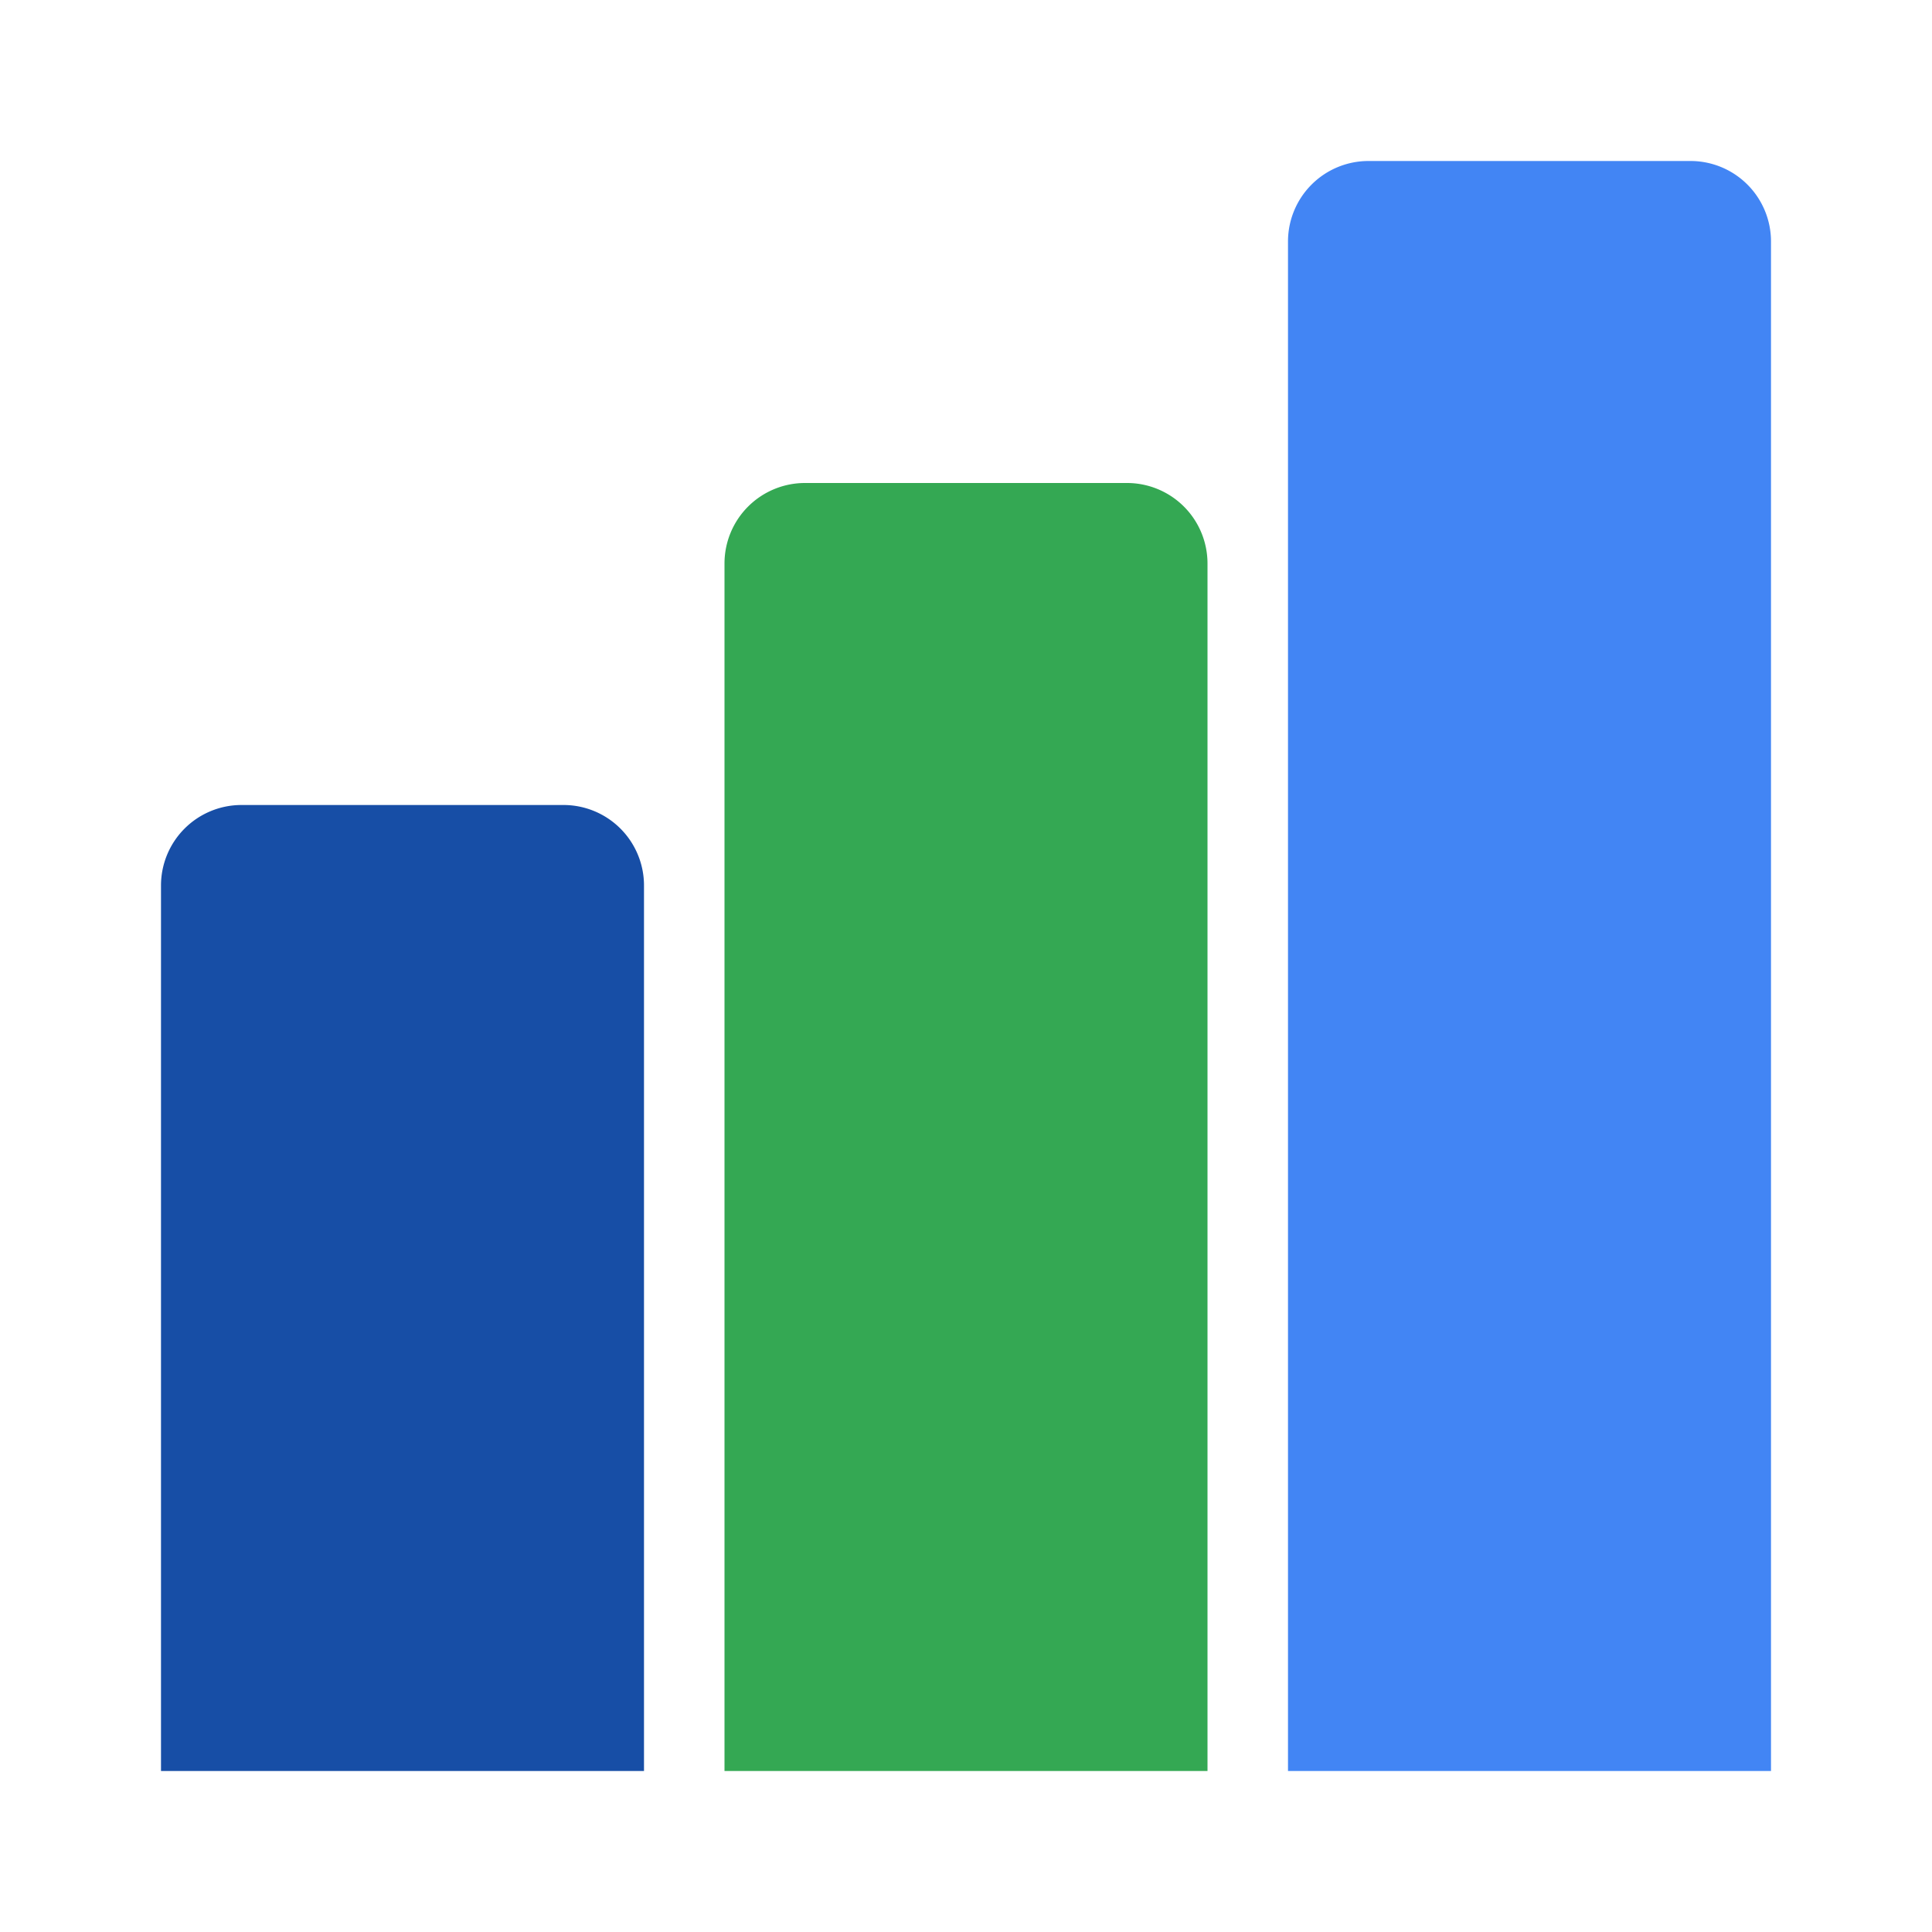
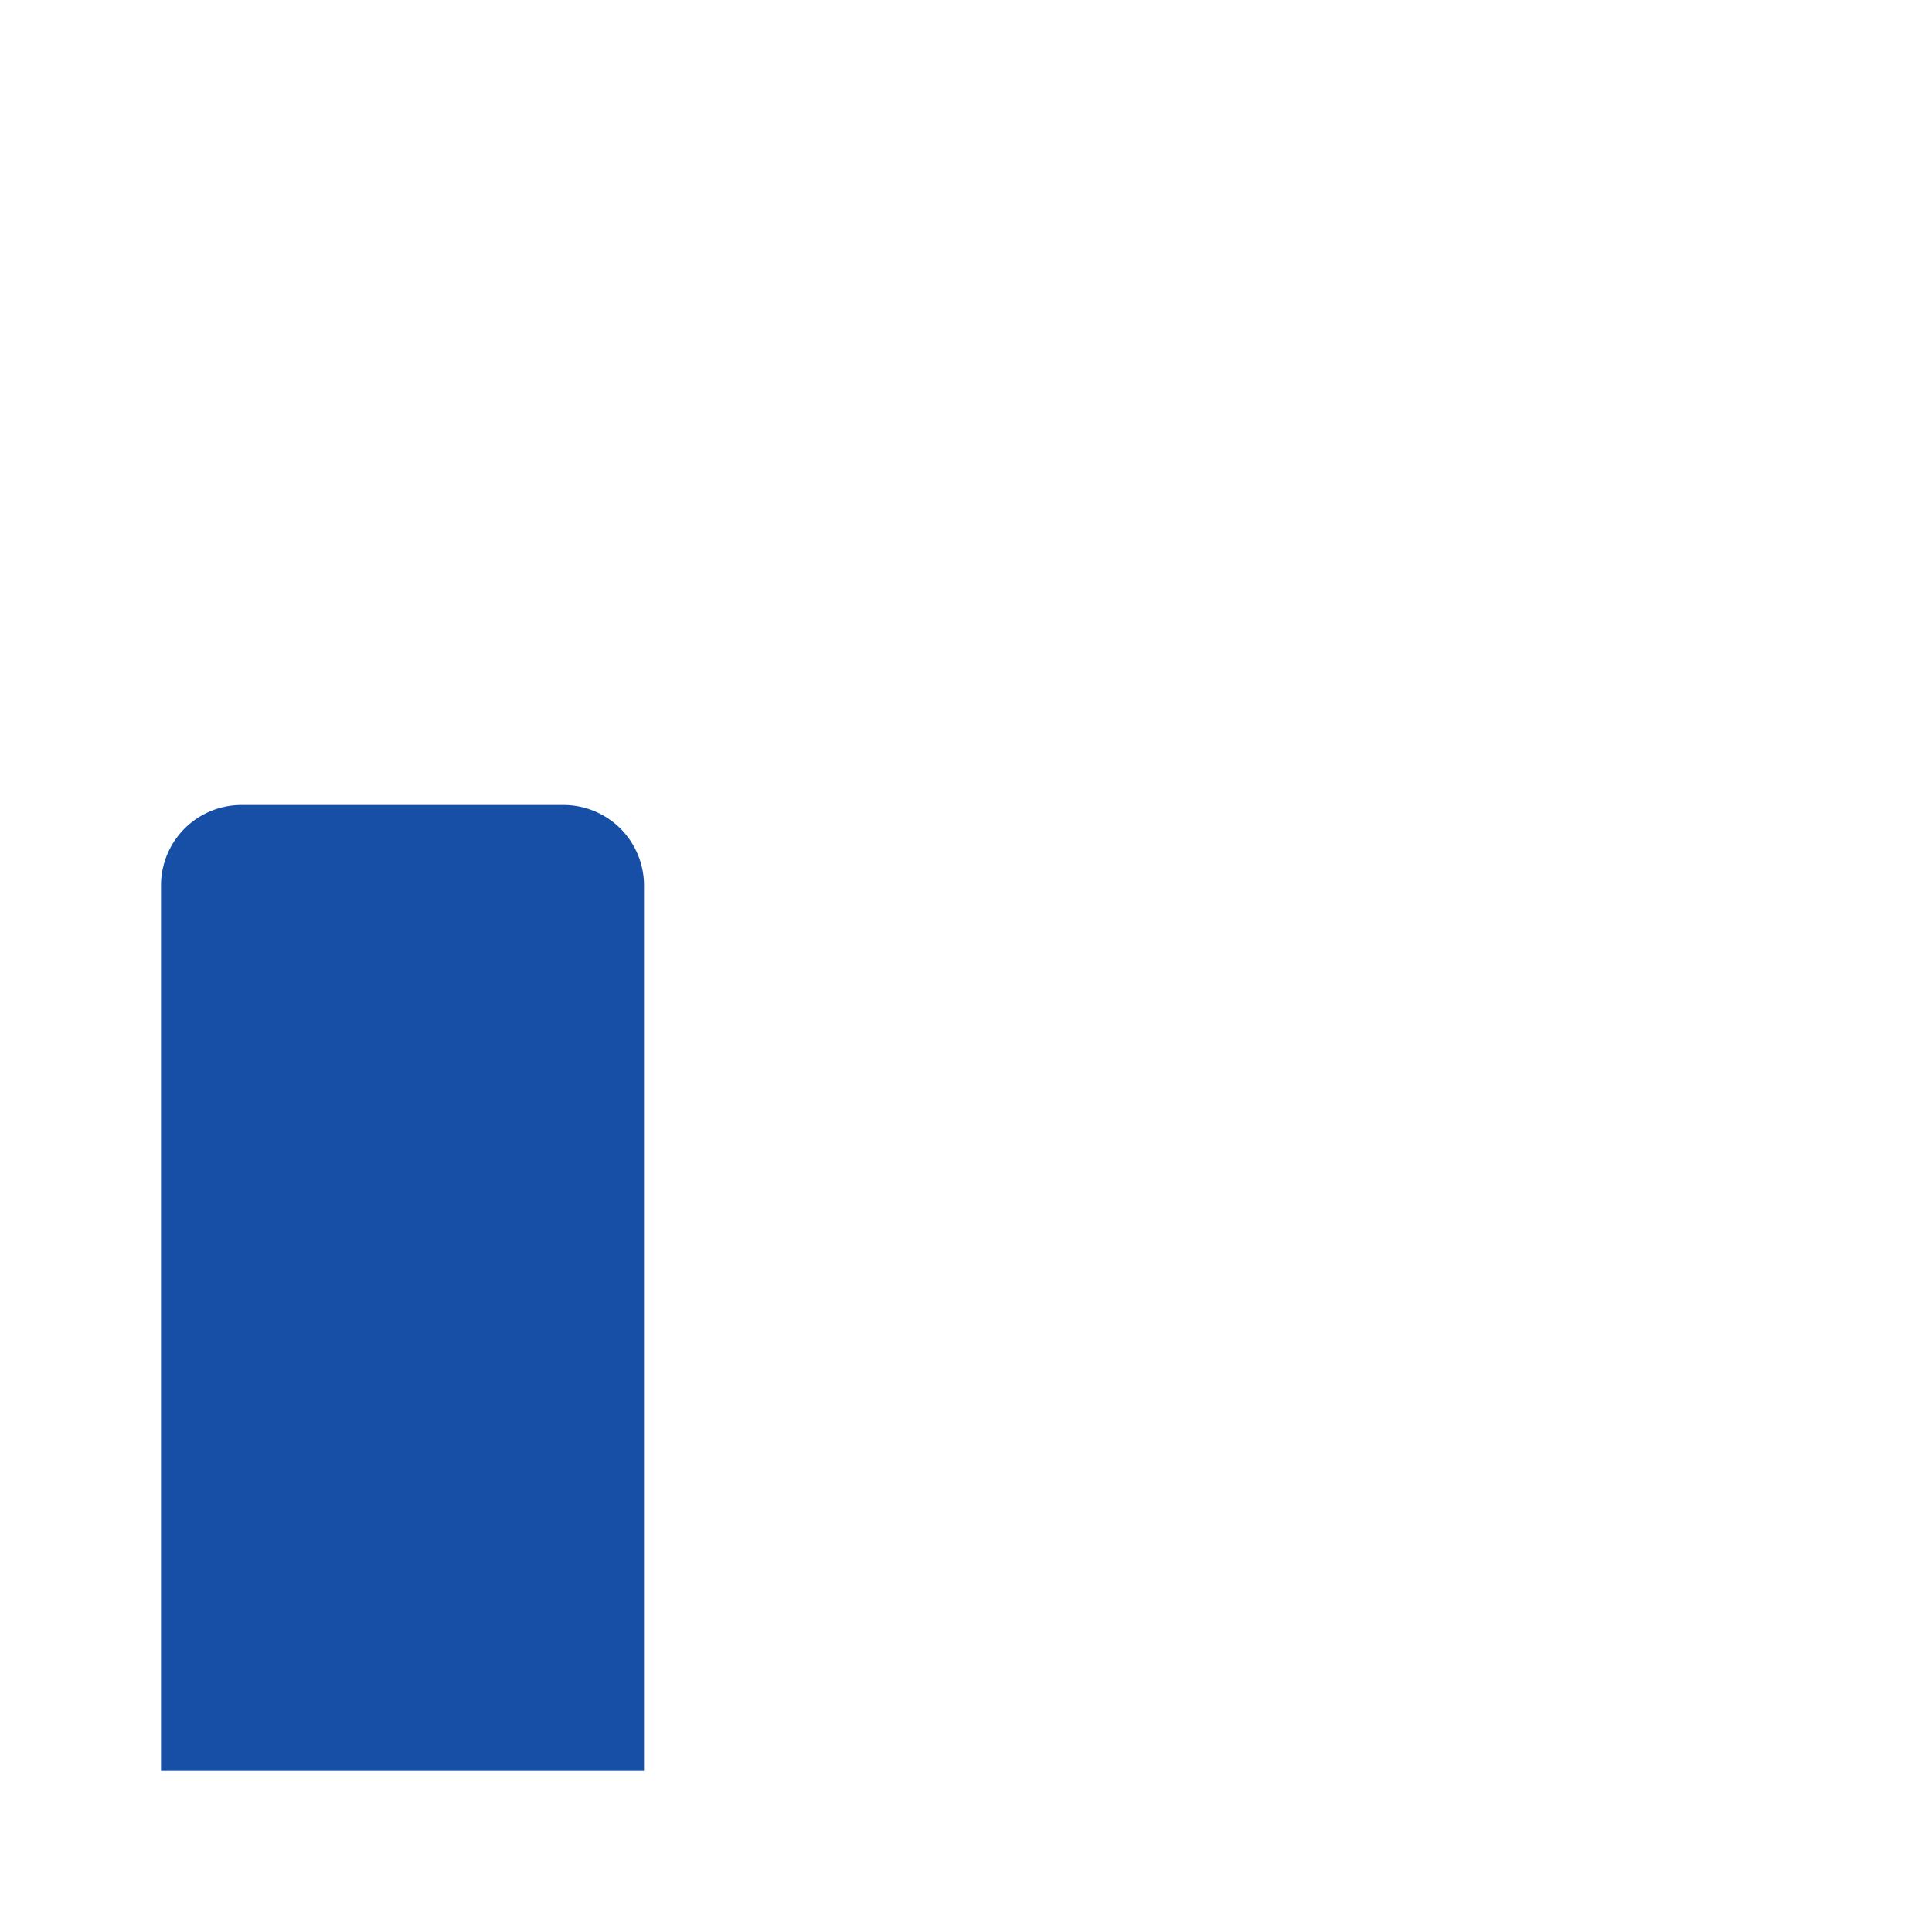
<svg xmlns="http://www.w3.org/2000/svg" width="96" height="96" fill="none">
-   <path fill="#4285F4" d="M64 12a4 4 0 0 1 4-4h16a4 4 0 0 1 4 4v76H64V12Z" />
  <path fill="#174EA6" d="M8 44a4 4 0 0 1 4-4h16a4 4 0 0 1 4 4v44H8V44Z" />
-   <path fill="#34A853" d="M36 28a4 4 0 0 1 4-4h16a4 4 0 0 1 4 4v60H36V28Z" />
</svg>